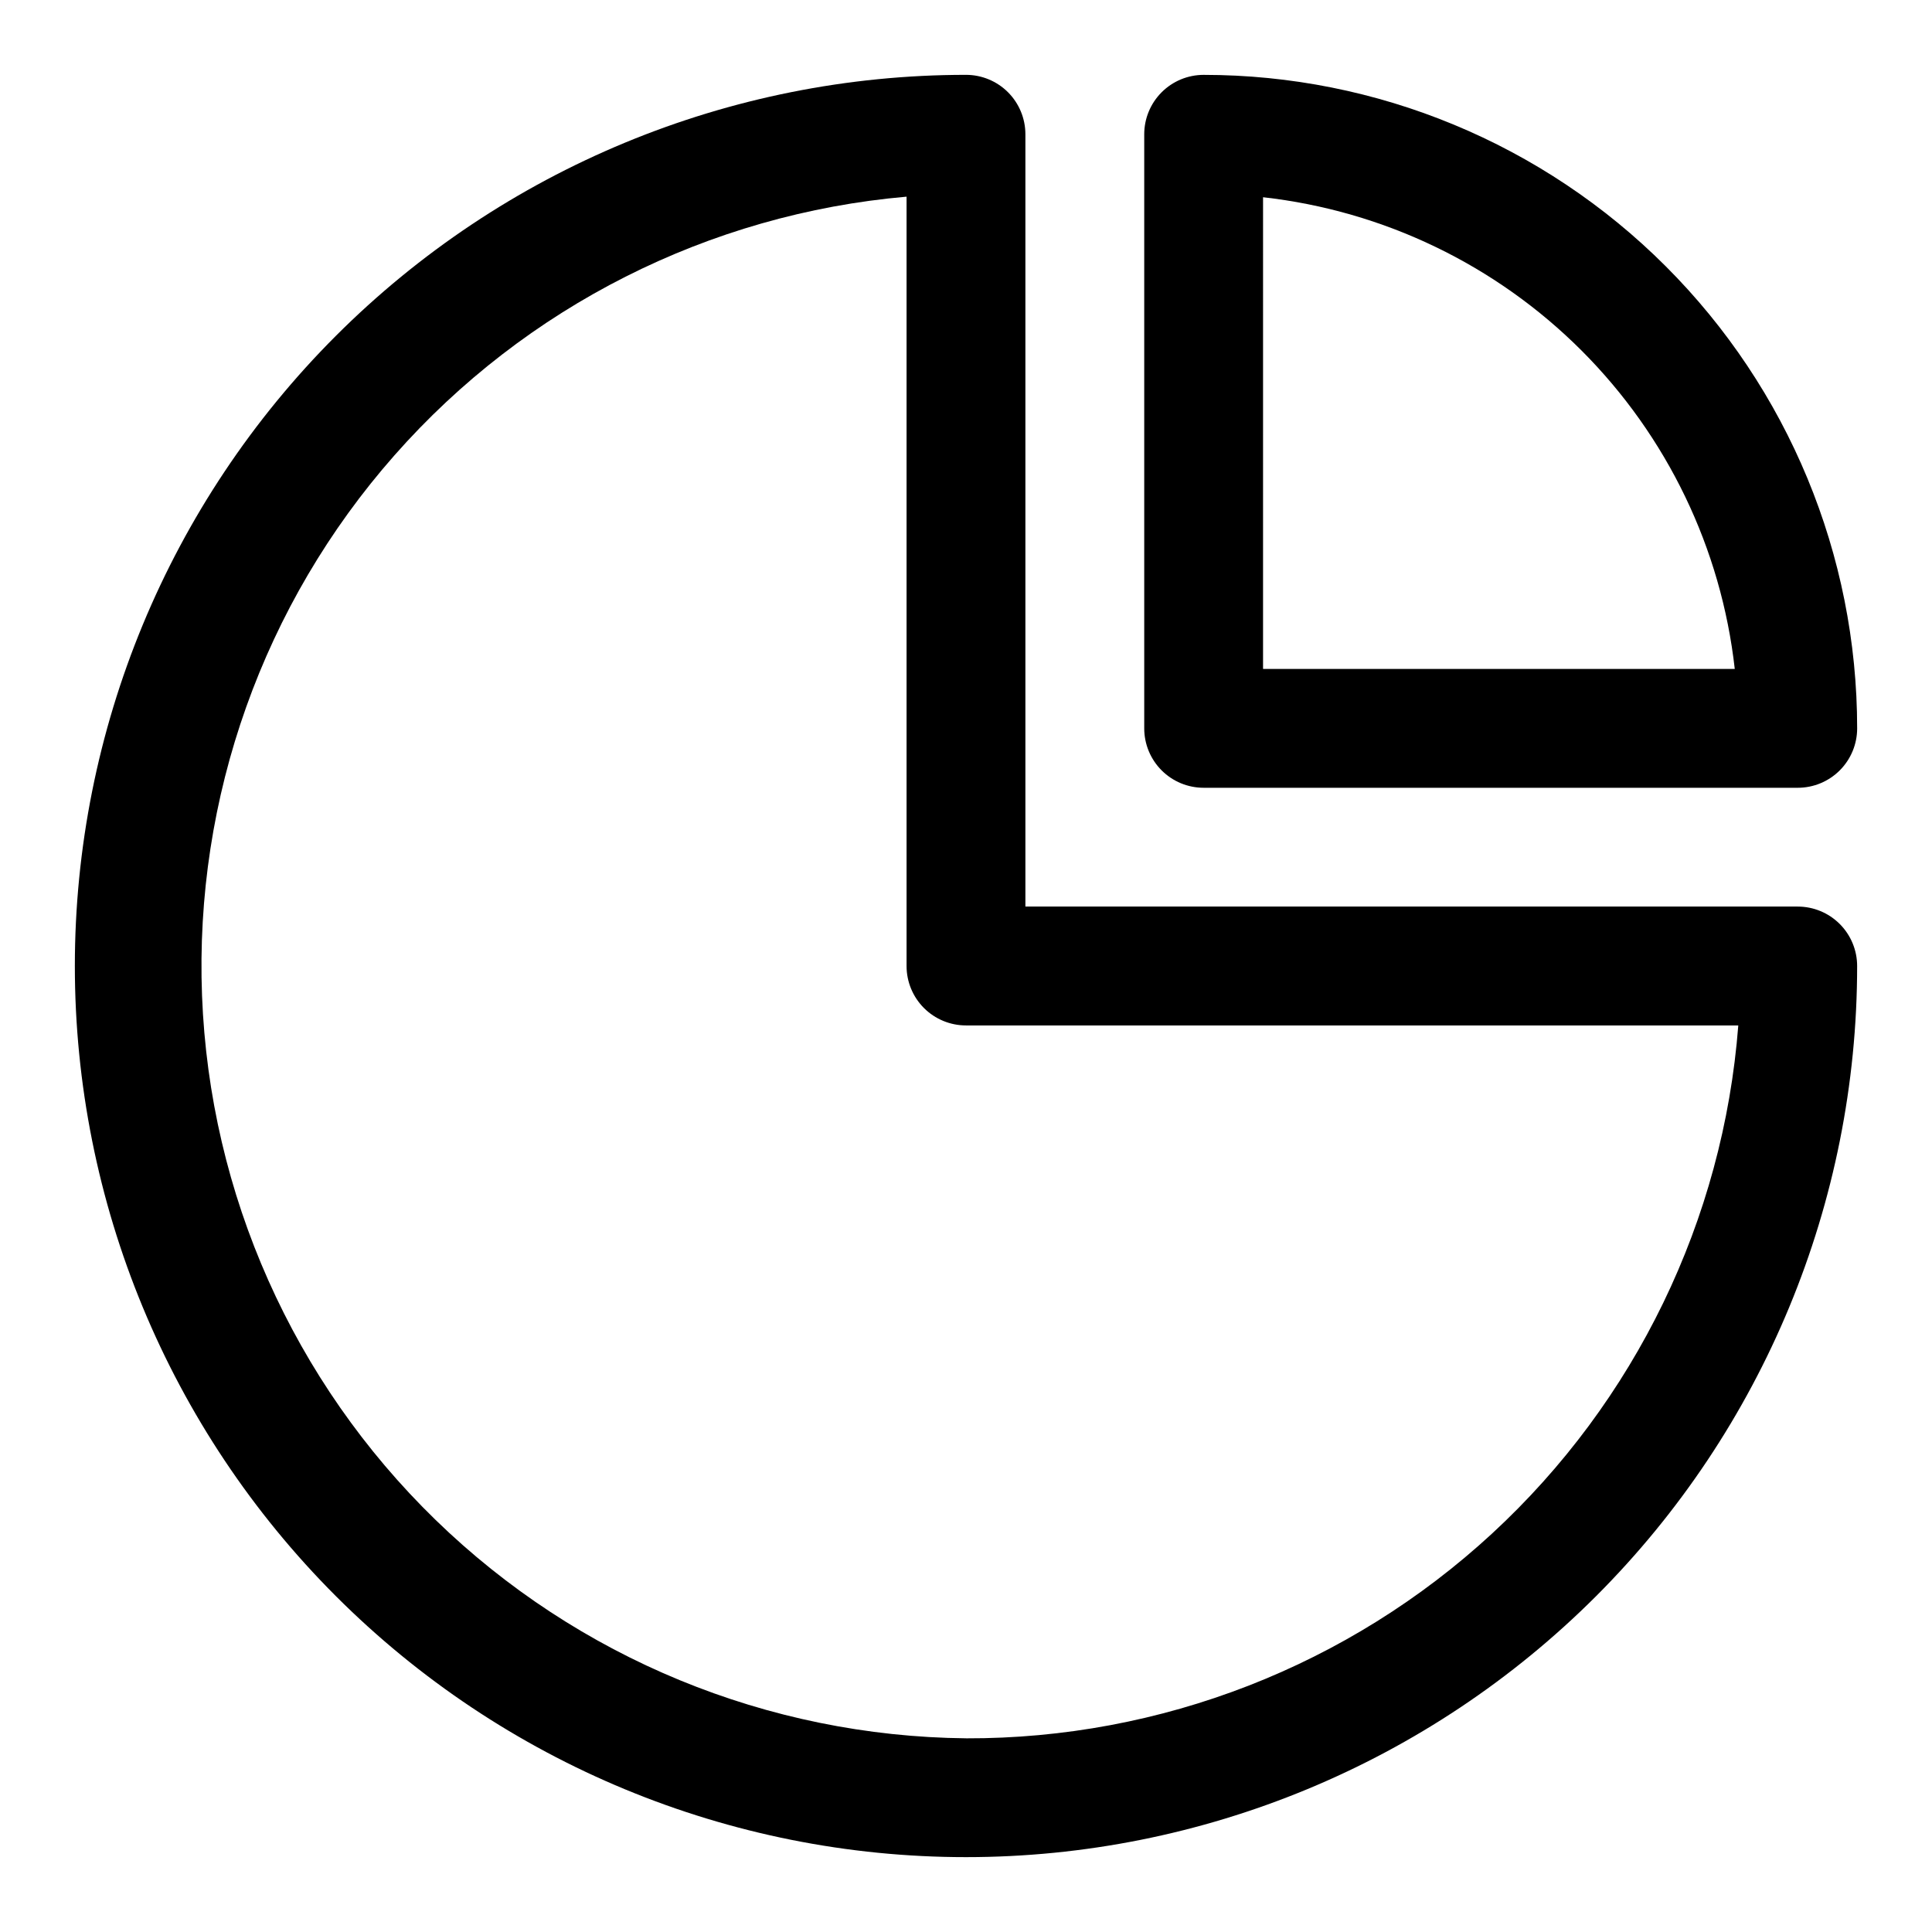
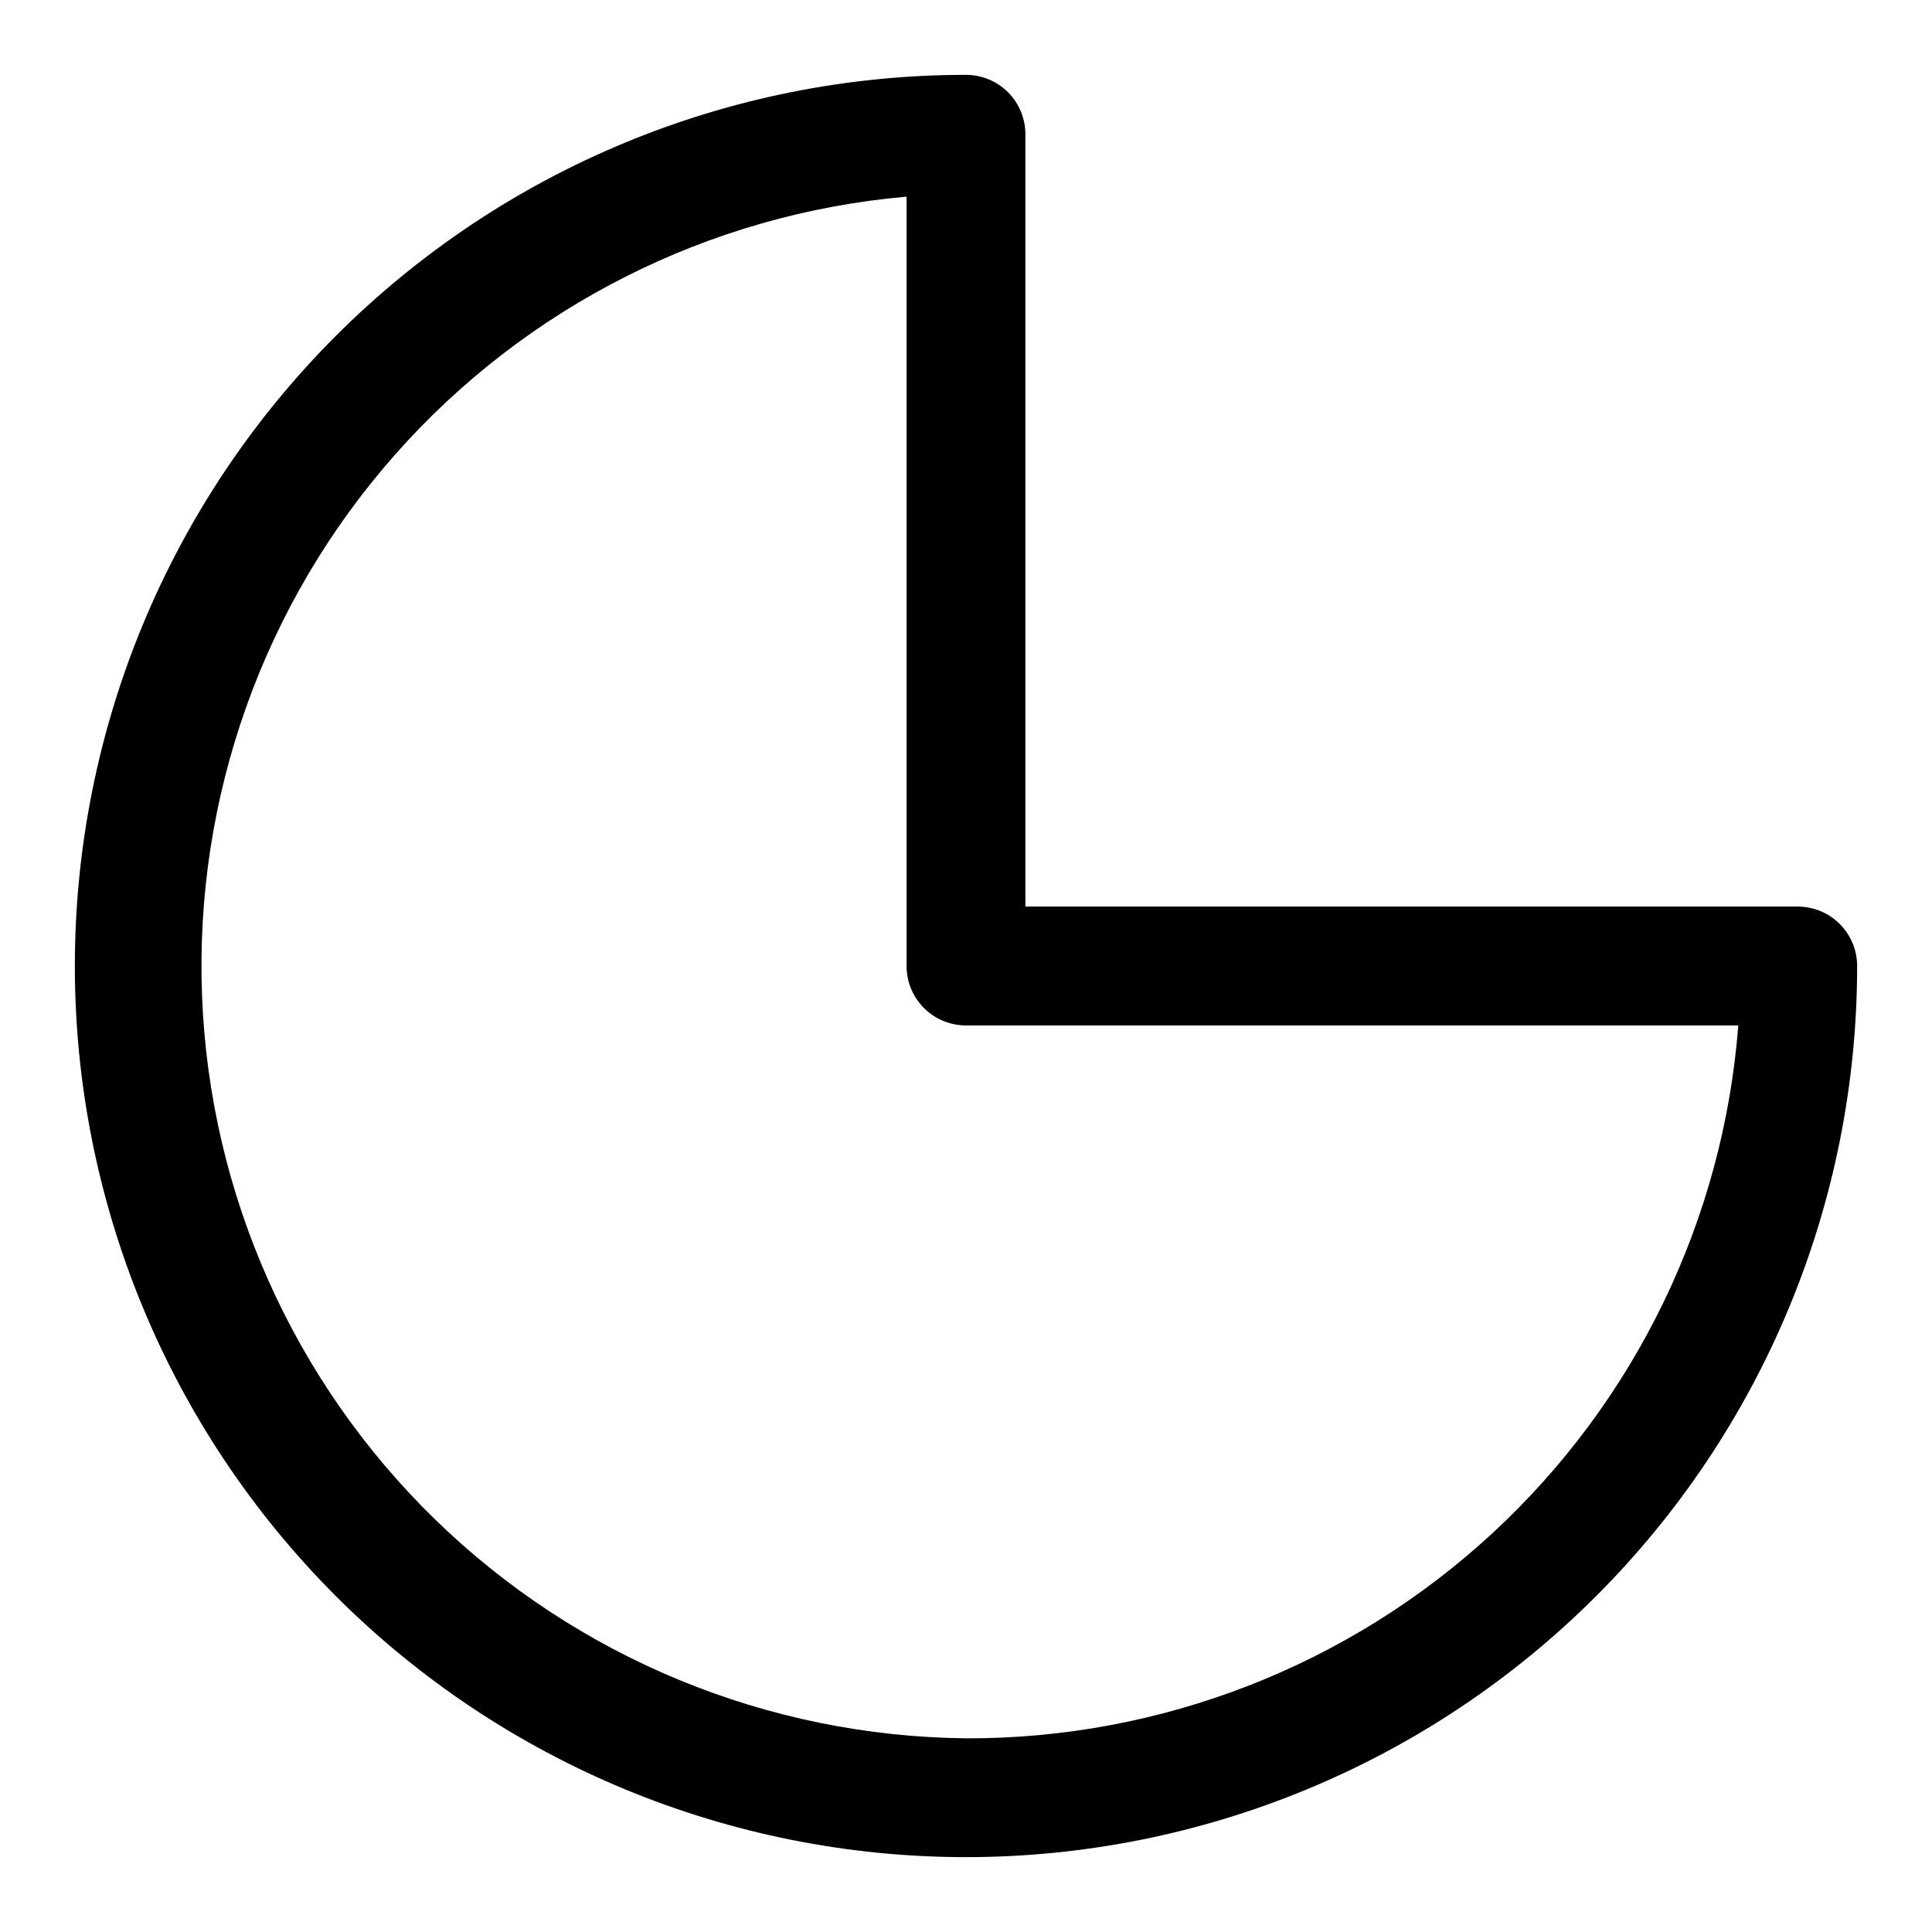
<svg xmlns="http://www.w3.org/2000/svg" fill="#000000" width="800px" height="800px" version="1.1" viewBox="144 144 512 512">
  <g>
-     <path d="m620.41 384.25h-204.67v-204.67c0-4.176-1.66-8.18-4.609-11.133-2.953-2.953-6.957-4.613-11.133-4.613-62.637 0-122.7 24.883-166.99 69.172-44.289 44.289-69.172 104.36-69.172 166.99 0 62.633 24.883 122.7 69.172 166.99 44.289 44.289 104.36 69.172 166.99 69.172 62.633 0 122.7-24.883 166.99-69.172 44.289-44.289 69.172-104.36 69.172-166.99 0-4.176-1.66-8.18-4.613-11.133-2.953-2.953-6.957-4.613-11.133-4.613zm-220.41 220.42c-52.559-0.531-102.9-21.262-140.59-57.898-37.691-36.633-59.844-86.363-61.867-138.88s16.234-103.81 50.996-143.23c34.758-39.426 83.352-63.969 135.71-68.543v203.89c0 4.176 1.66 8.18 4.613 11.133 2.953 2.949 6.957 4.609 11.133 4.609h204.67c-3.973 51.508-27.281 99.609-65.242 134.65-37.961 35.039-87.77 54.43-139.43 54.277z" />
-     <path d="m462.98 352.77h157.44c4.176 0 8.18-1.656 11.133-4.609s4.613-6.957 4.613-11.133c0-45.934-18.246-89.984-50.727-122.46-32.477-32.48-76.527-50.727-122.46-50.727-4.176 0-8.184 1.66-11.133 4.613-2.953 2.953-4.613 6.957-4.613 11.133v157.44c0 4.176 1.66 8.18 4.613 11.133 2.949 2.953 6.957 4.609 11.133 4.609zm15.742-156.5c31.922 3.582 61.676 17.906 84.391 40.617 22.711 22.715 37.035 52.473 40.617 84.391h-125.01z" />
+     <path d="m620.41 384.25h-204.67v-204.67c0-4.176-1.66-8.18-4.609-11.133-2.953-2.953-6.957-4.613-11.133-4.613-62.637 0-122.7 24.883-166.99 69.172-44.289 44.289-69.172 104.36-69.172 166.99 0 62.633 24.883 122.7 69.172 166.99 44.289 44.289 104.36 69.172 166.99 69.172 62.633 0 122.7-24.883 166.99-69.172 44.289-44.289 69.172-104.36 69.172-166.99 0-4.176-1.66-8.18-4.613-11.133-2.953-2.953-6.957-4.613-11.133-4.613zm-220.41 220.42c-52.559-0.531-102.9-21.262-140.59-57.898-37.691-36.633-59.844-86.363-61.867-138.88s16.234-103.81 50.996-143.23c34.758-39.426 83.352-63.969 135.71-68.543v203.89c0 4.176 1.66 8.18 4.613 11.133 2.953 2.949 6.957 4.609 11.133 4.609h204.67c-3.973 51.508-27.281 99.609-65.242 134.65-37.961 35.039-87.77 54.43-139.43 54.277" />
  </g>
</svg>